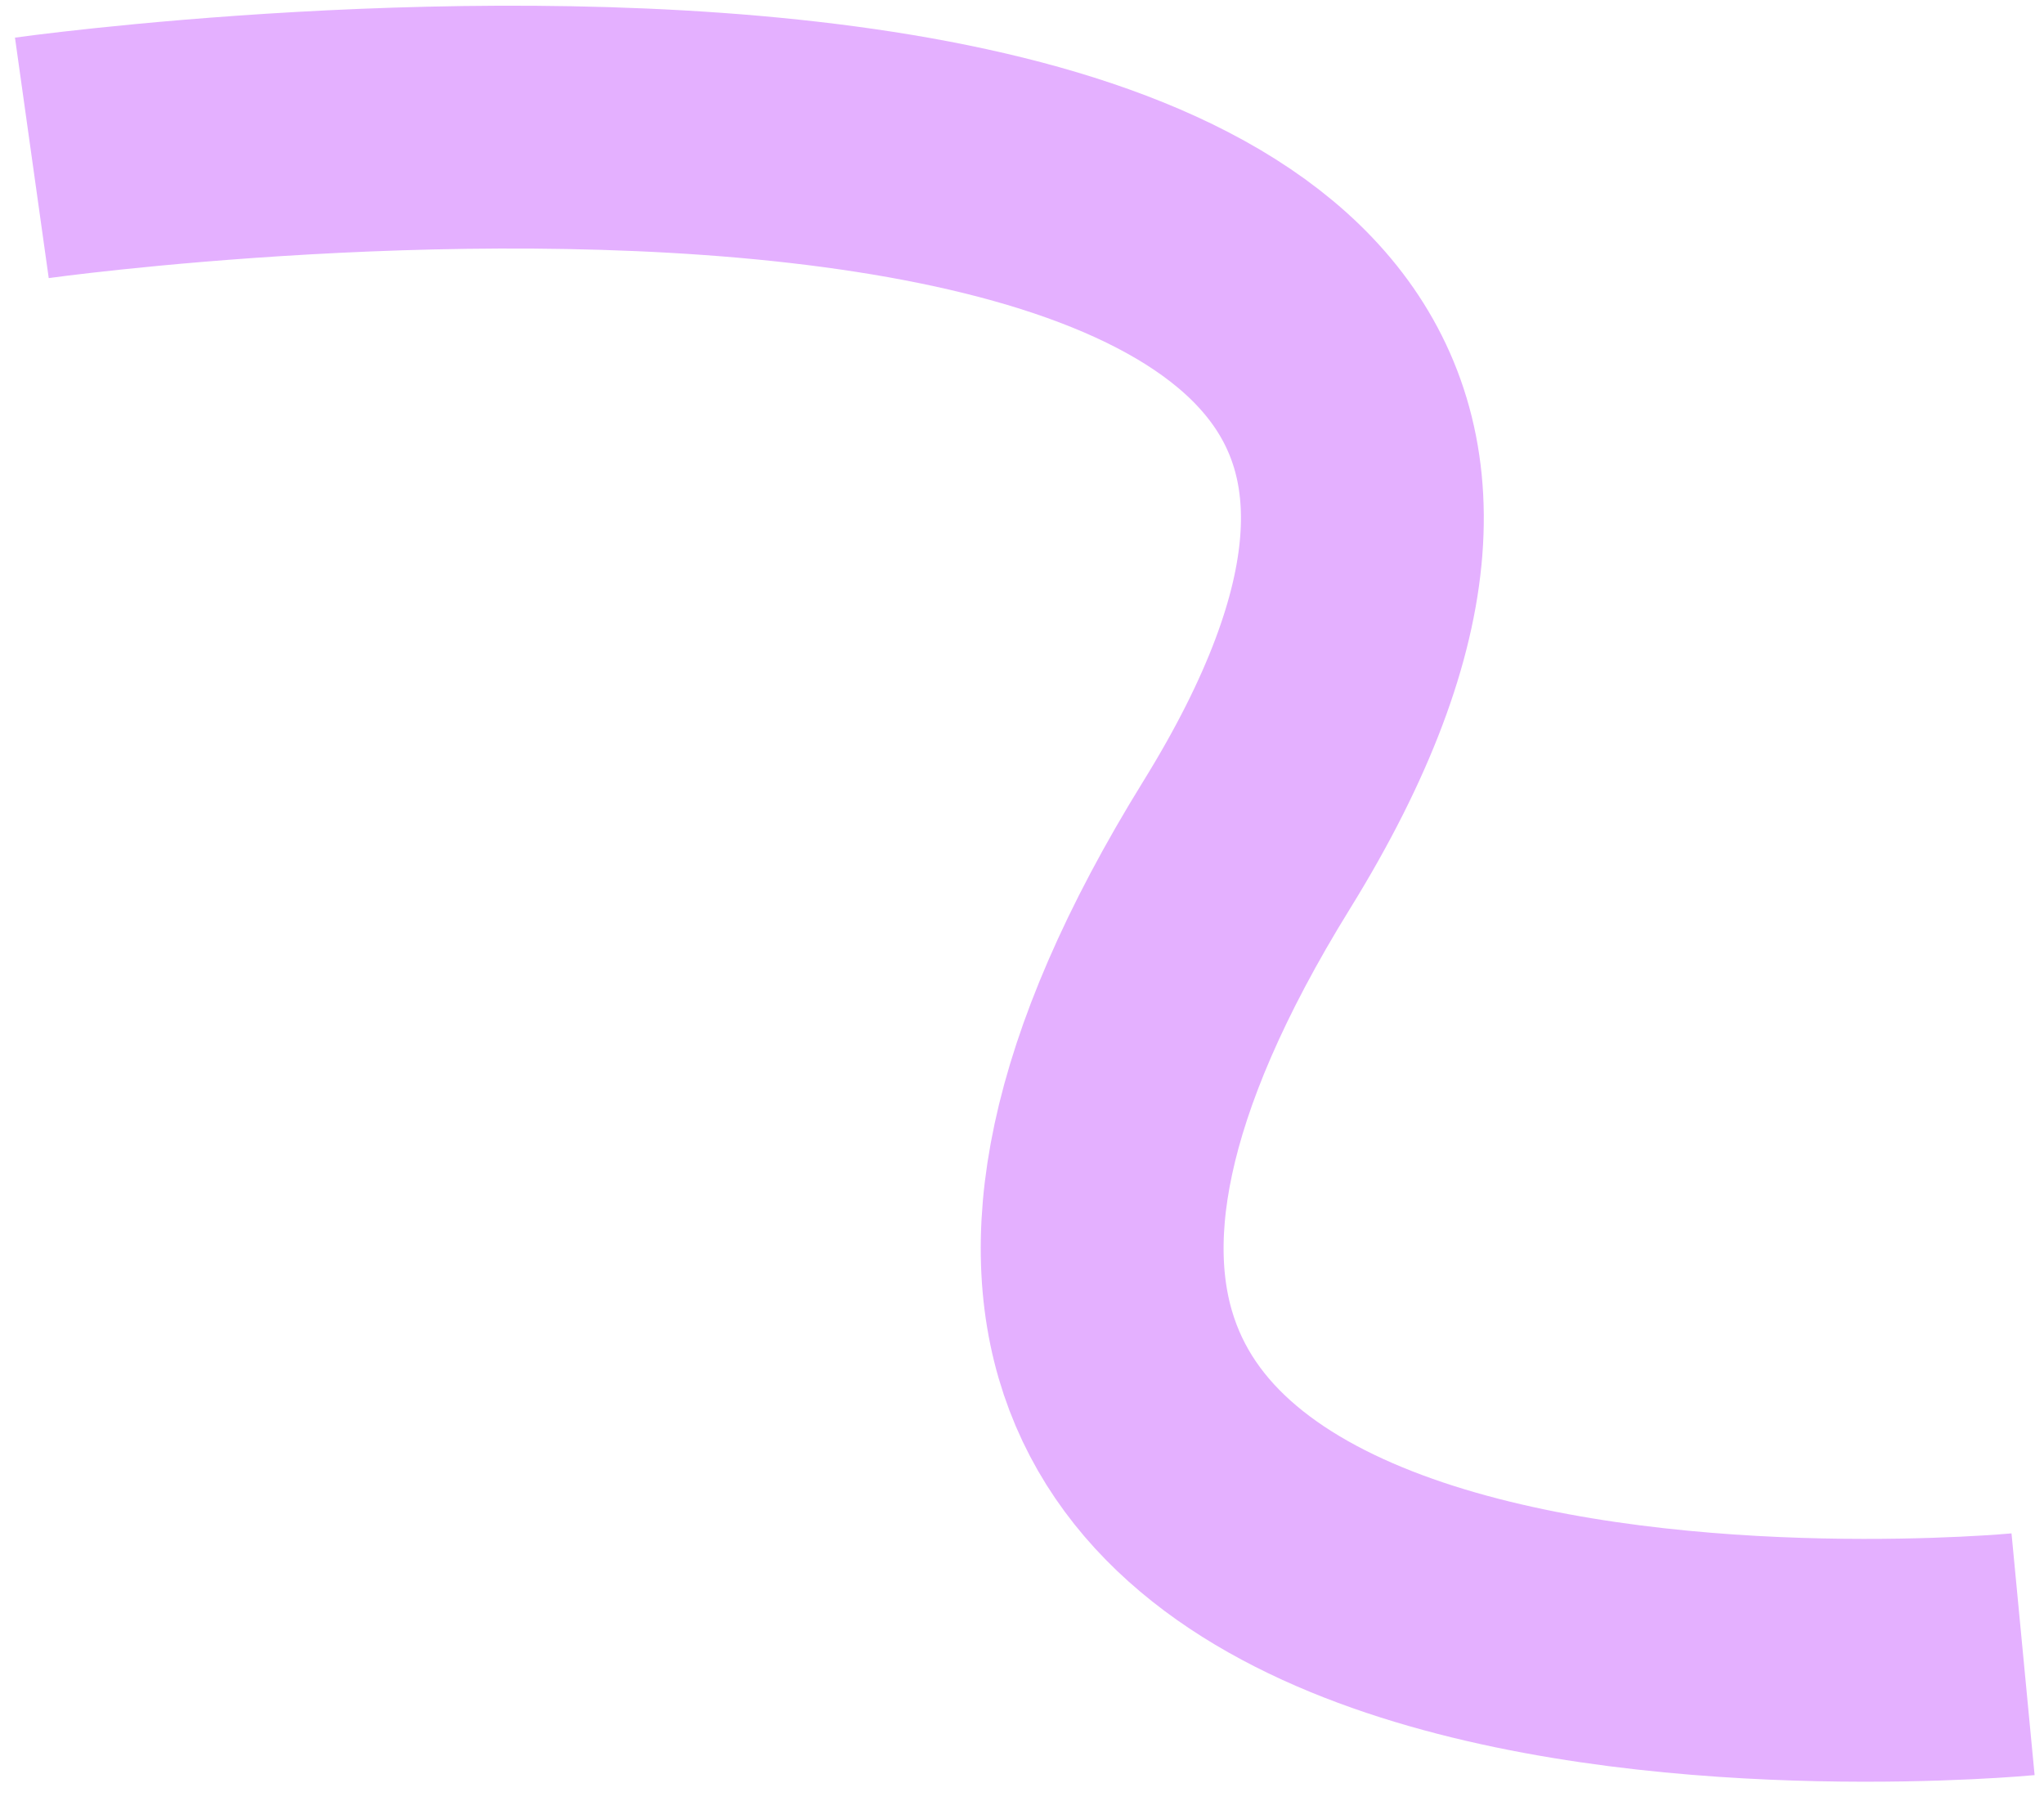
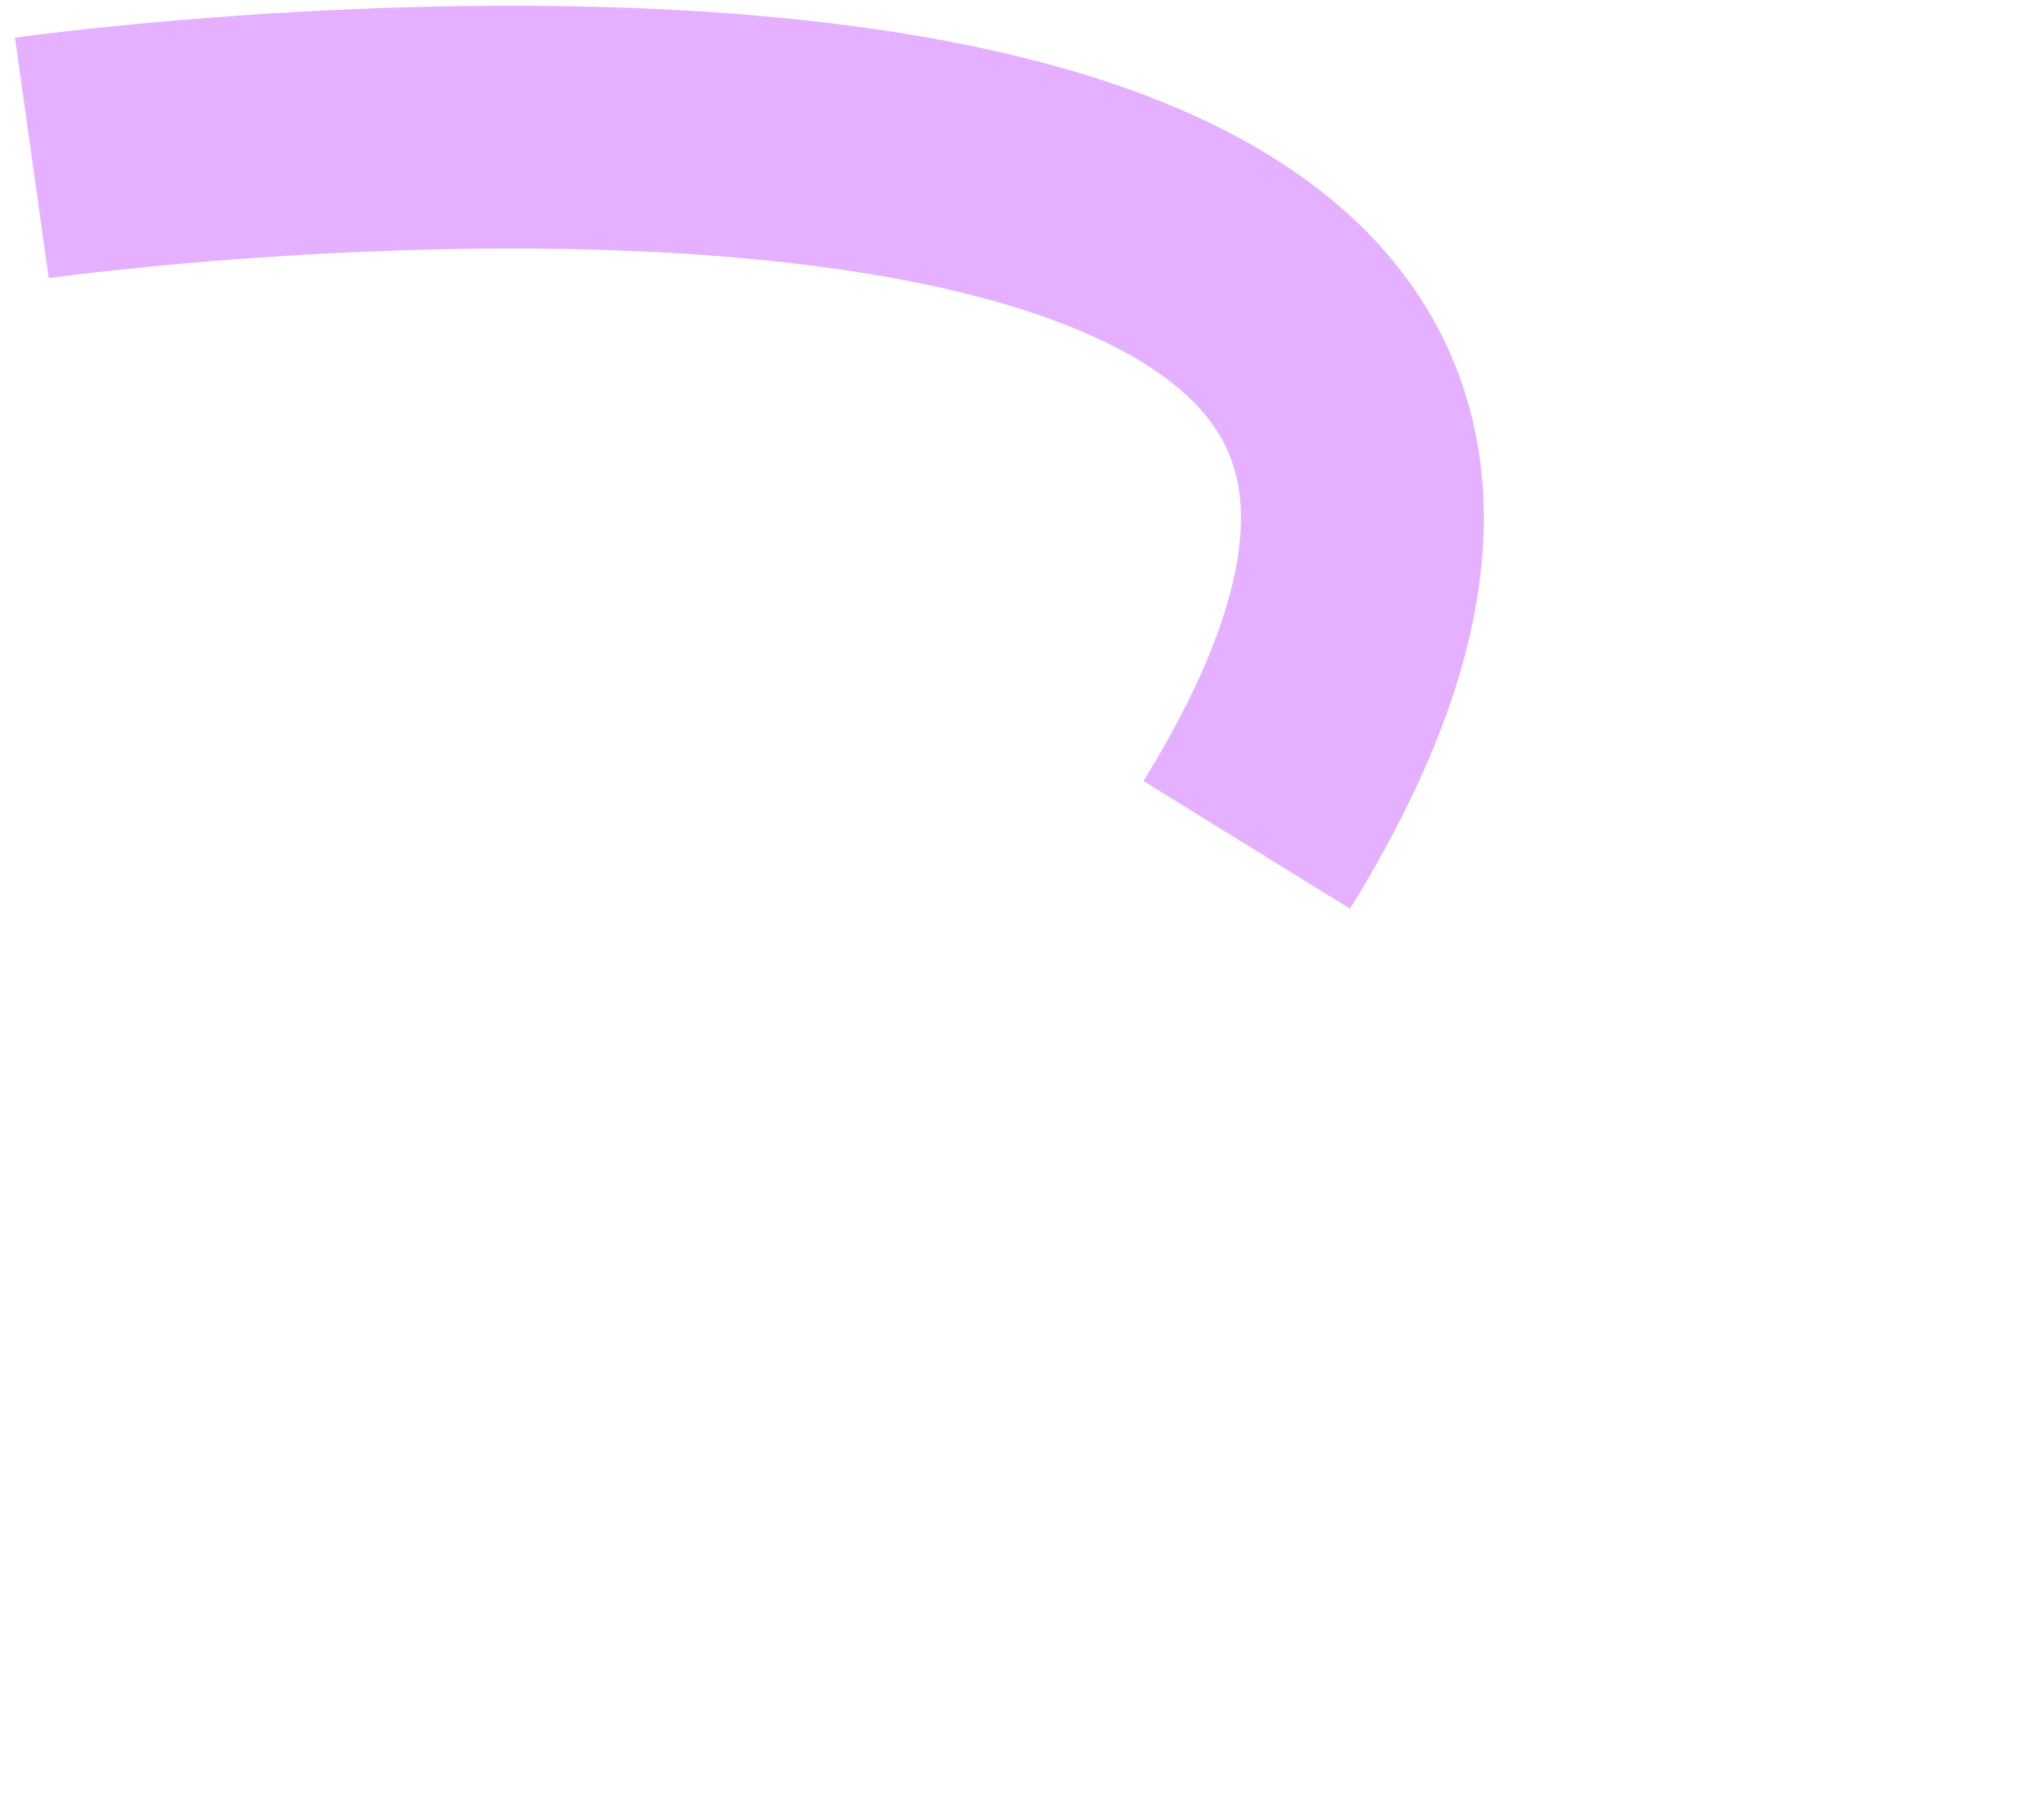
<svg xmlns="http://www.w3.org/2000/svg" width="101" height="89" viewBox="0 0 101 89" fill="none">
-   <path d="M1.574 7.801C1.574 7.801 90.305 -4.653 61.604 41.751C32.904 88.154 99.965 81.749 99.965 81.749" stroke="#E4B0FF" stroke-width="12" />
+   <path d="M1.574 7.801C1.574 7.801 90.305 -4.653 61.604 41.751" stroke="#E4B0FF" stroke-width="12" />
</svg>